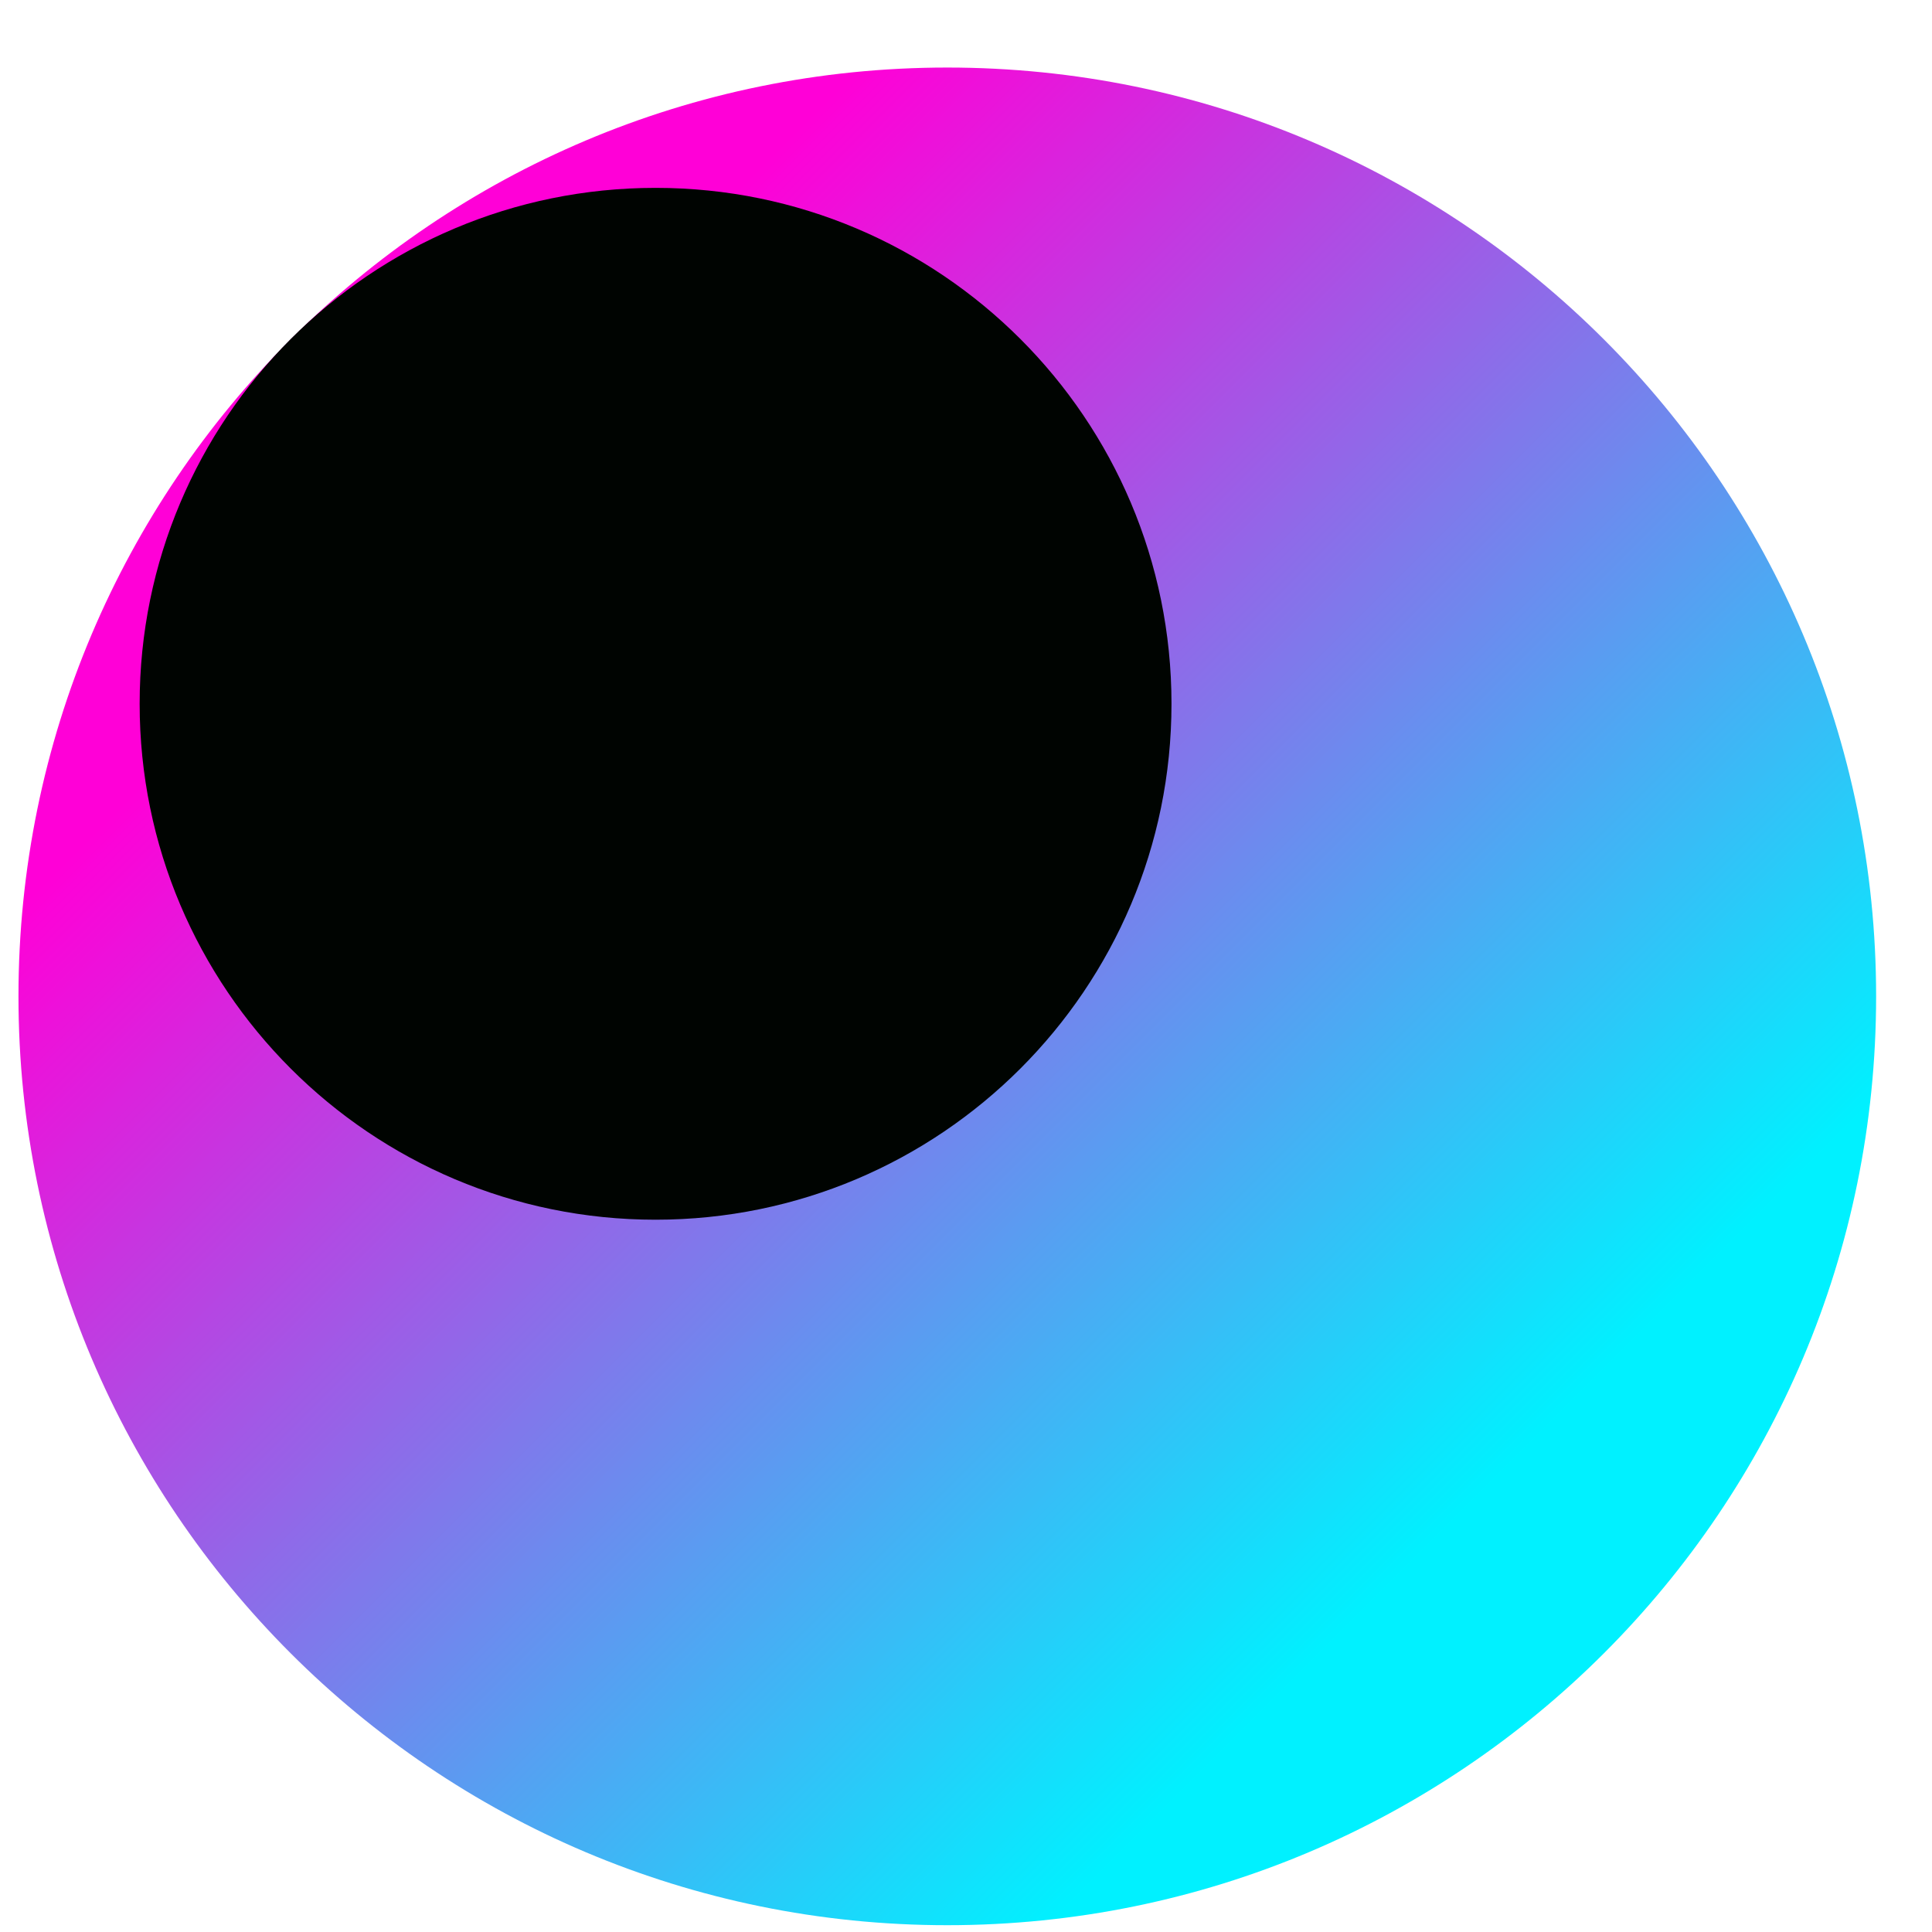
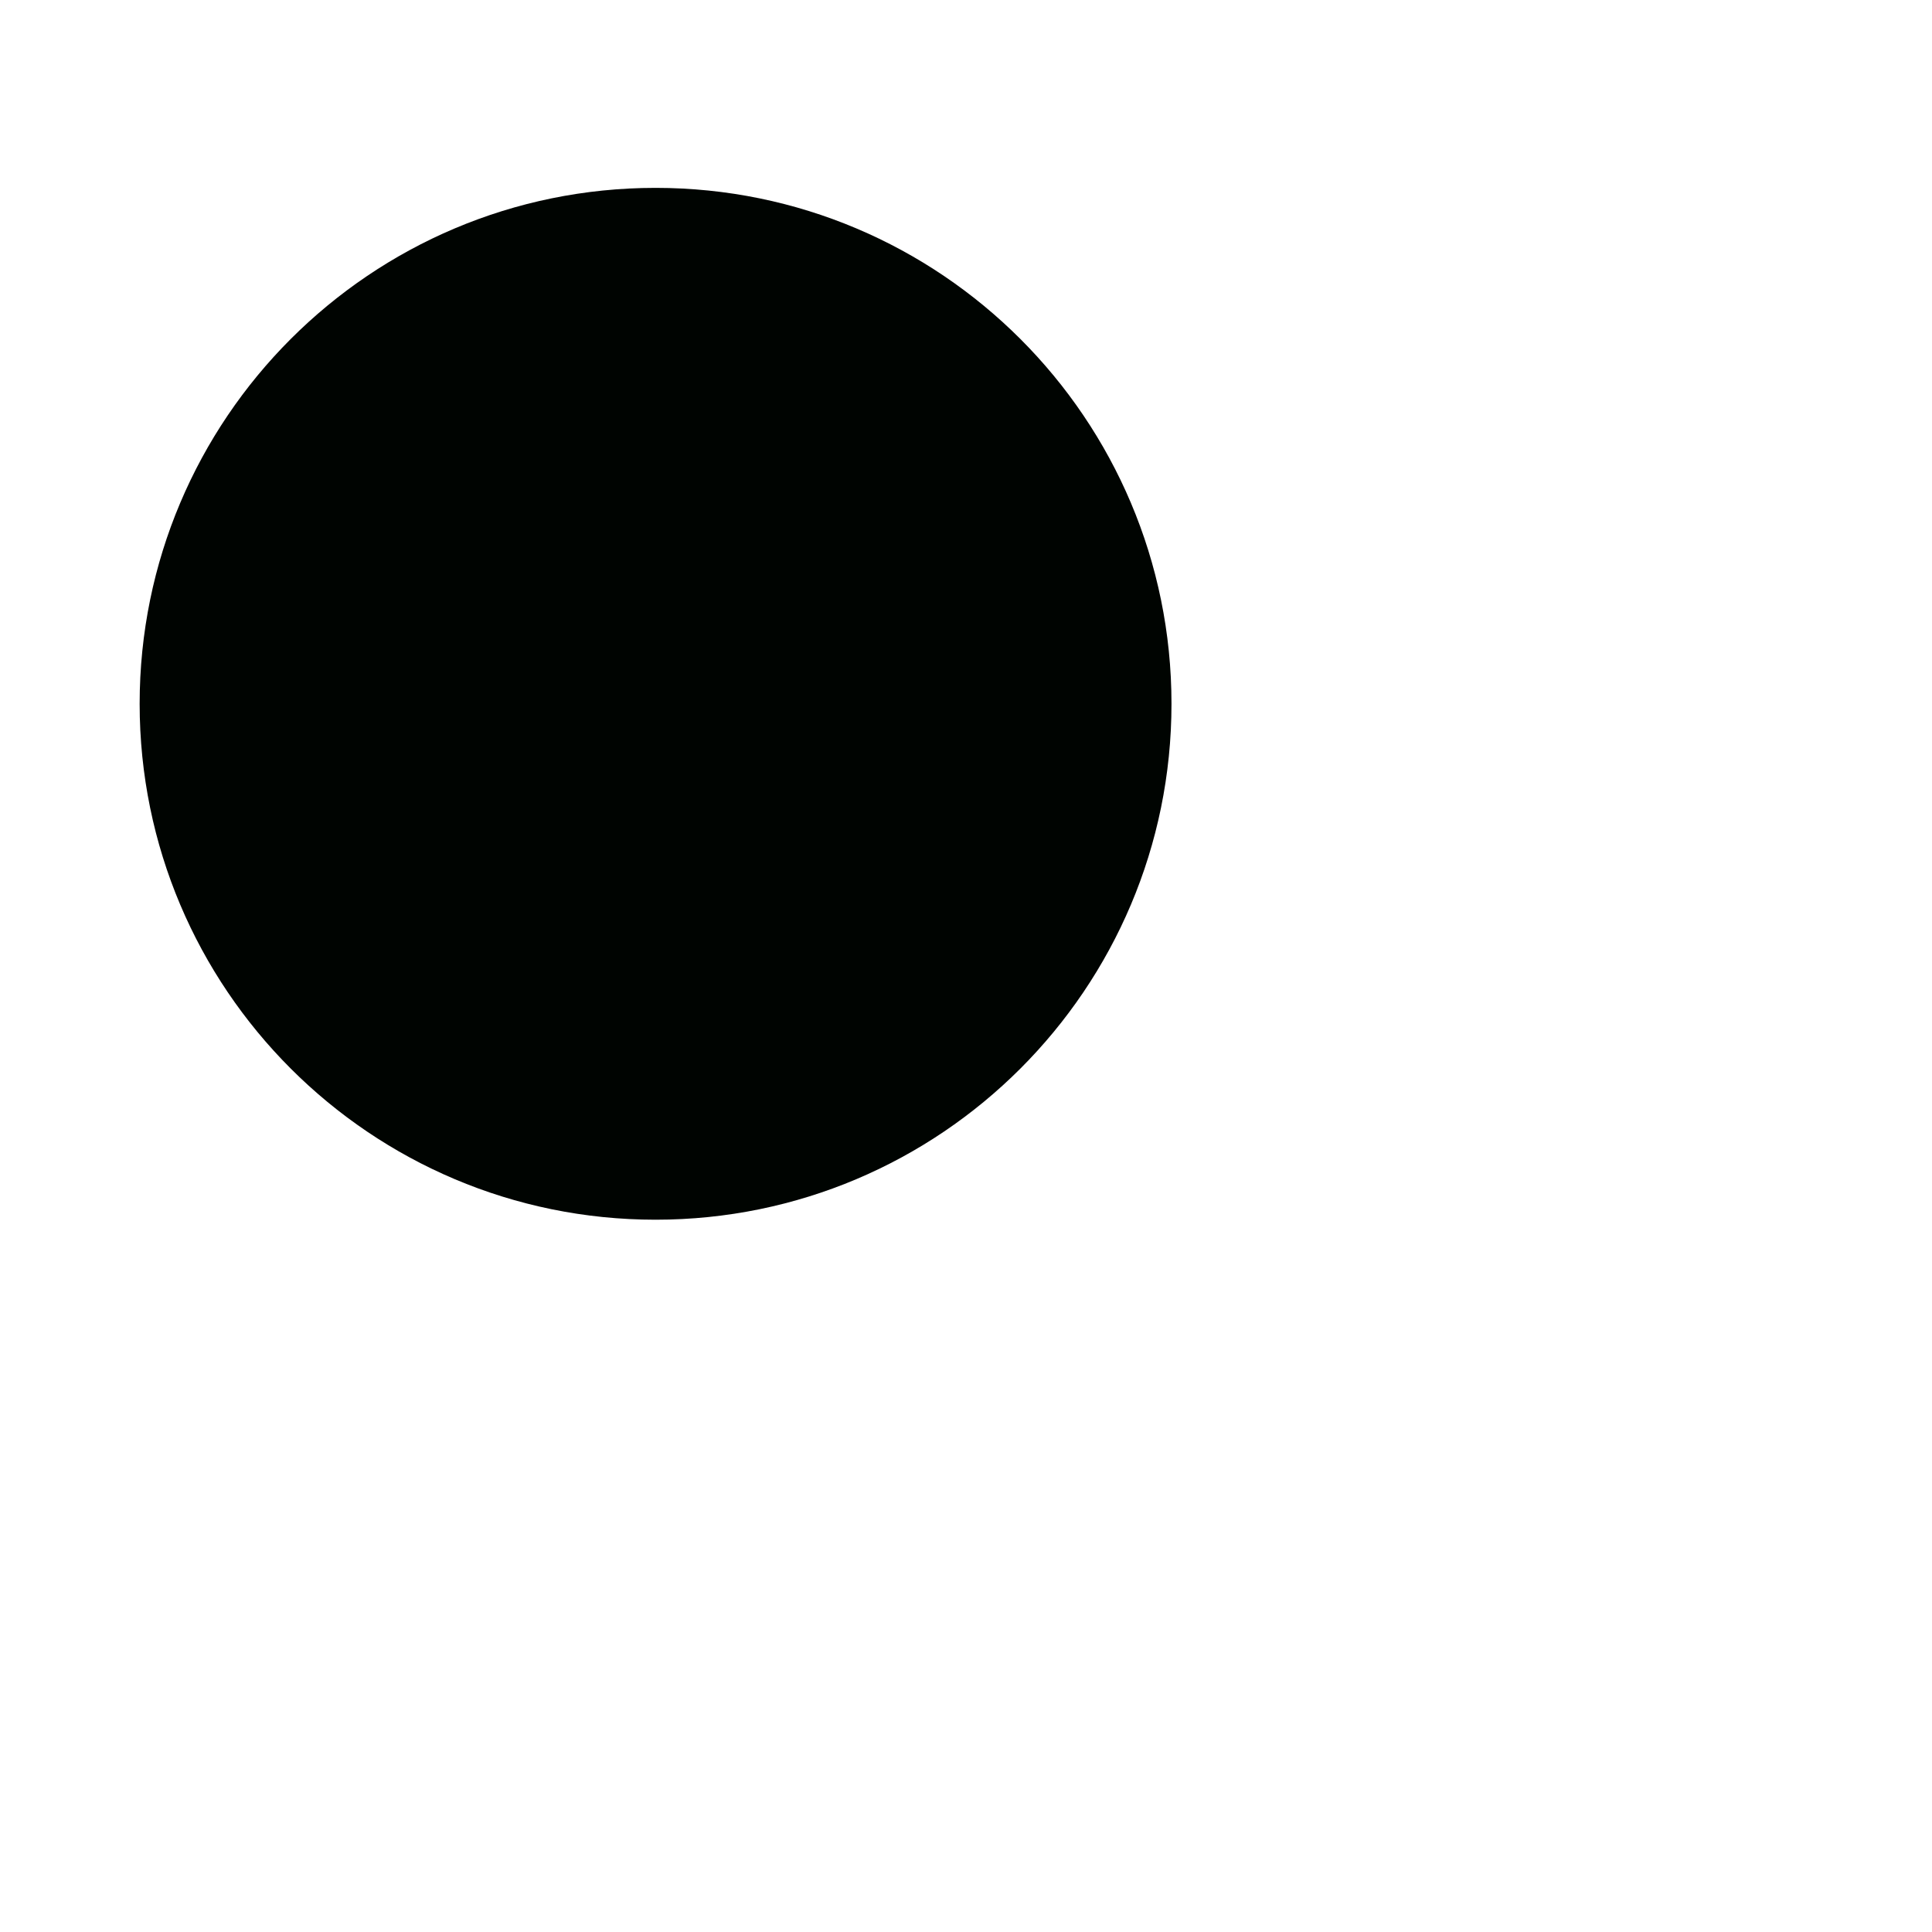
<svg xmlns="http://www.w3.org/2000/svg" viewBox="0 0 25 25" fill="none">
-   <path d="M12.258 24.912C5.62 24.912 0.239 19.53 0.239 12.893C0.239 6.255 5.62 0.874 12.258 0.874C18.896 0.874 24.277 6.255 24.277 12.893C24.277 19.53 18.896 24.912 12.258 24.912Z" fill="url(#paint0_linear_482_45040)" />
  <path d="M8.483 2.431C4.796 2.431 1.807 5.42 1.807 9.107C1.807 12.794 4.796 15.783 8.483 15.783C12.17 15.783 15.159 12.794 15.159 9.107C15.159 5.42 12.17 2.431 8.483 2.431Z" fill="#000401" />
  <defs>
    <linearGradient id="paint0_linear_482_45040" x1="18.934" y1="19.573" x2="5.671" y2="6.31" gradientUnits="userSpaceOnUse">
      <stop stop-color="#00F1FF" />
      <stop offset="1" stop-color="#FF00D7" />
    </linearGradient>
  </defs>
</svg>